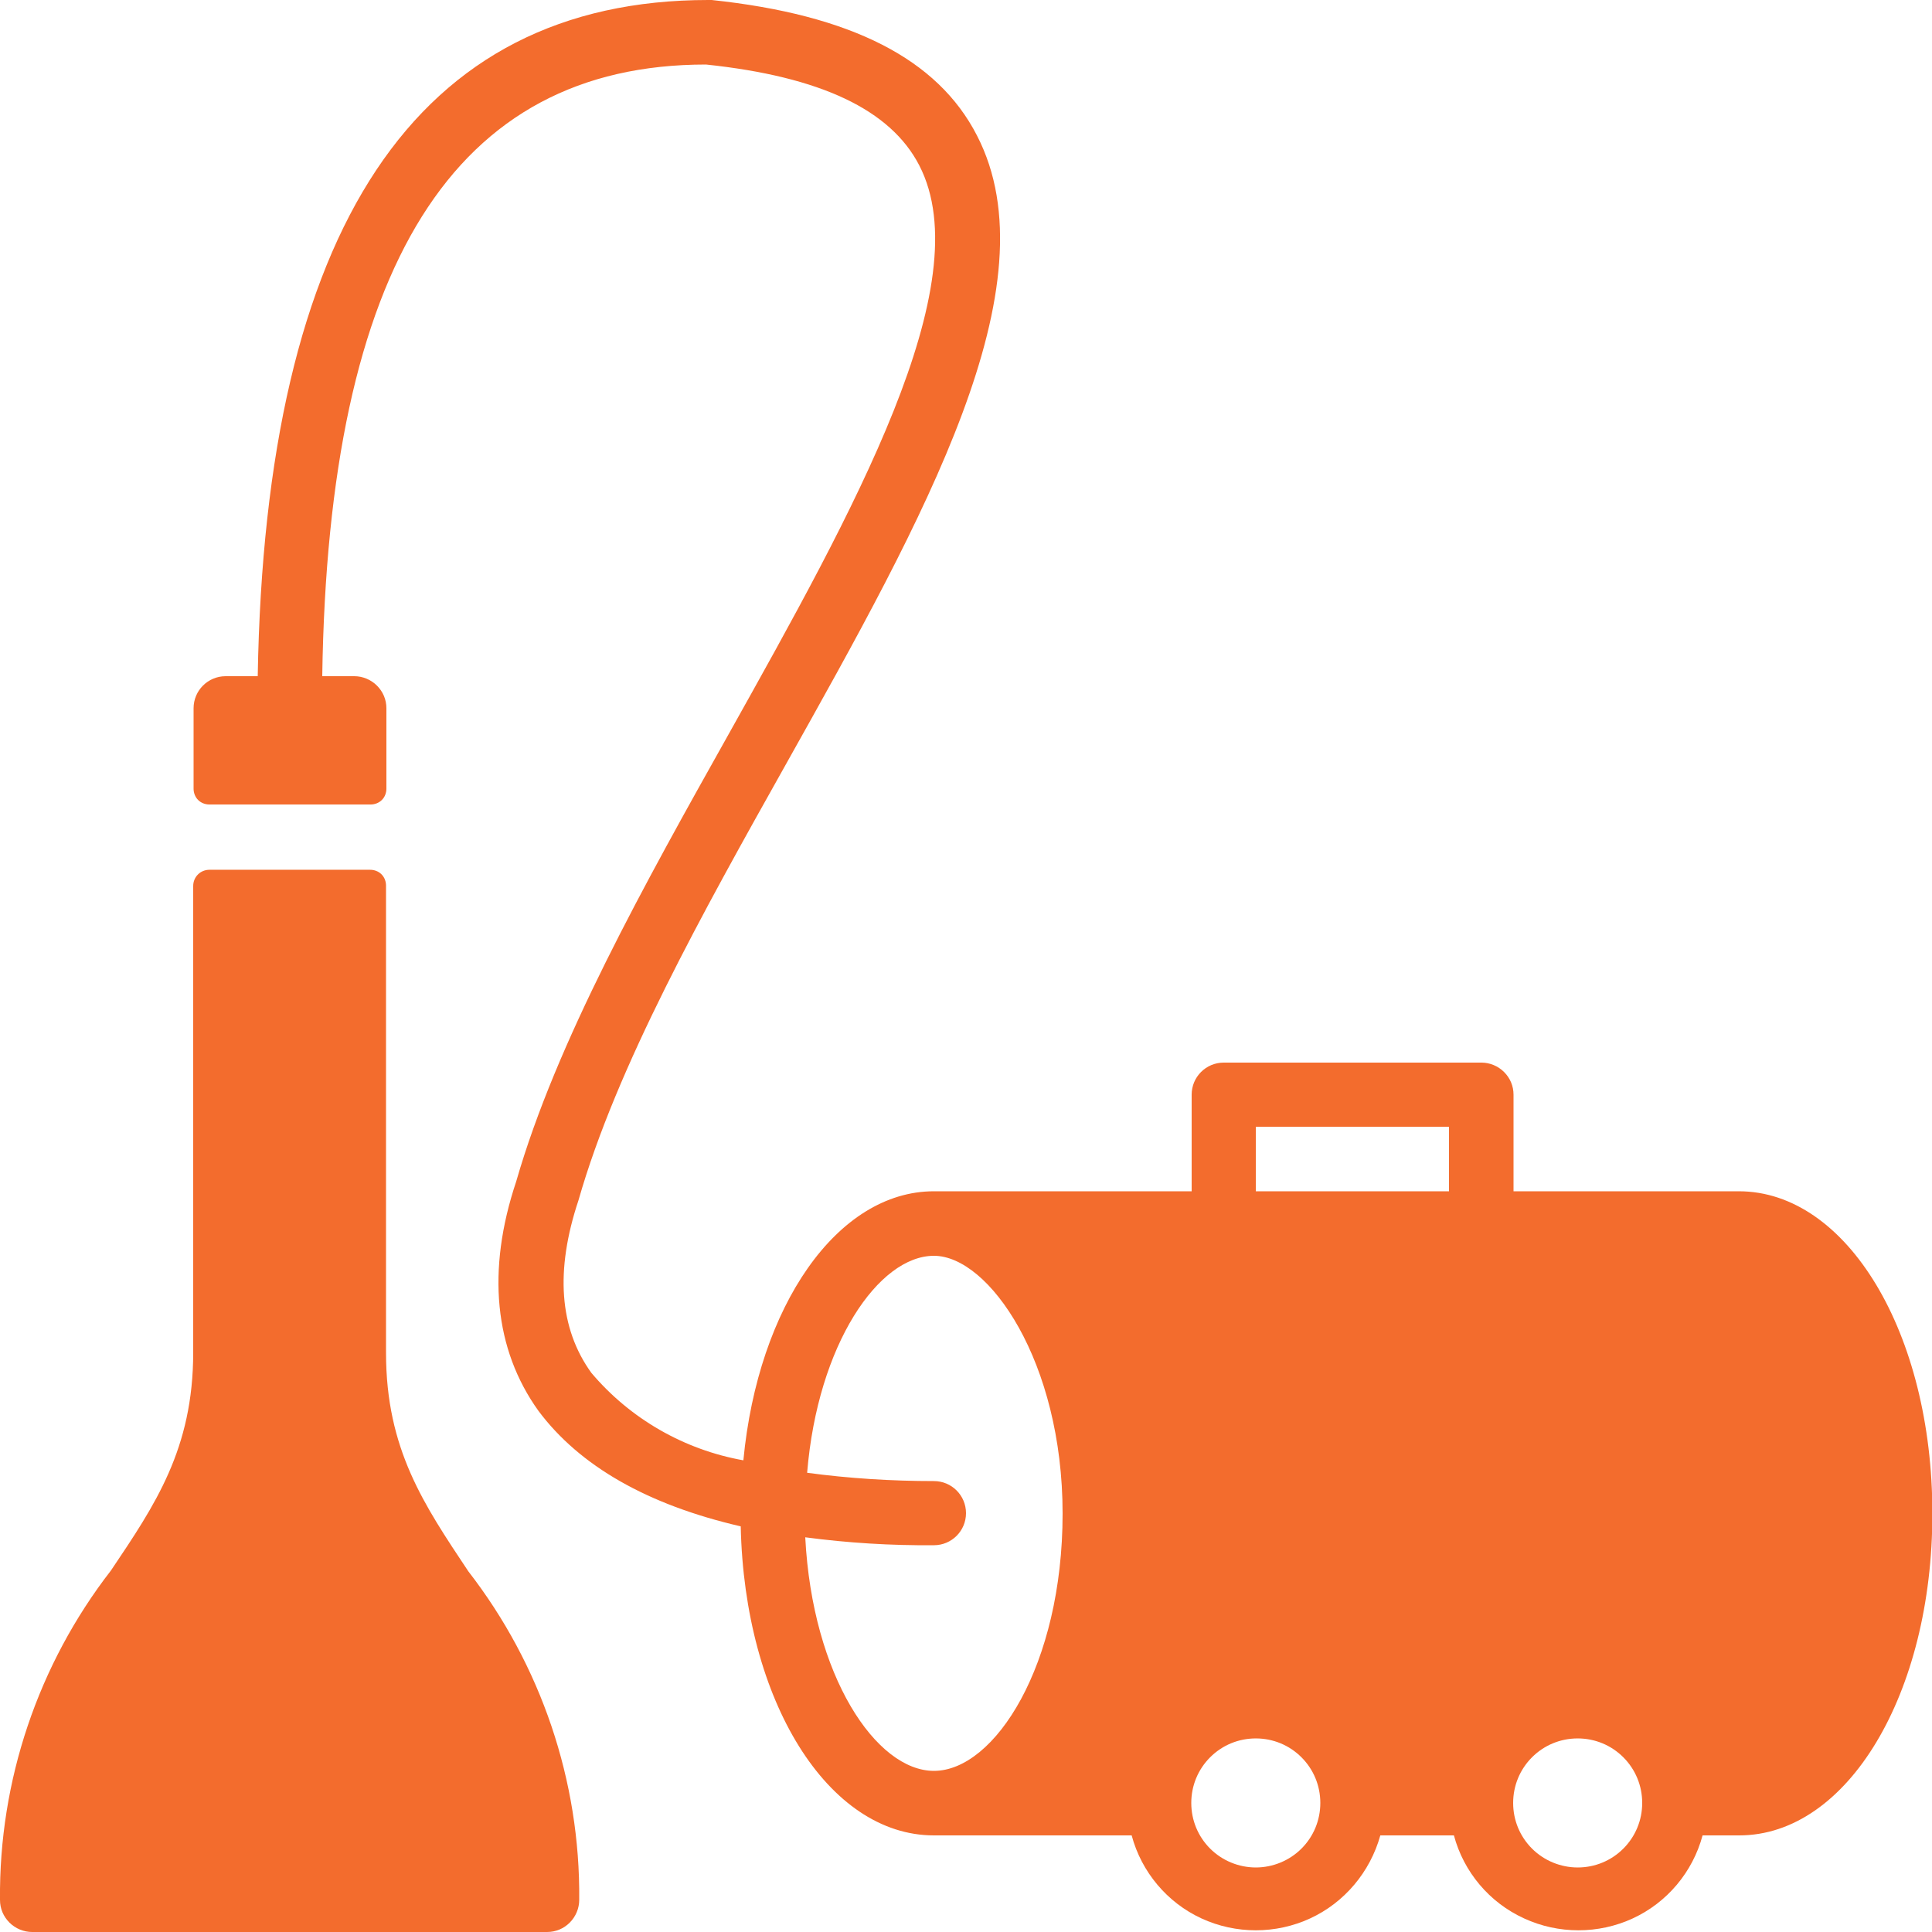
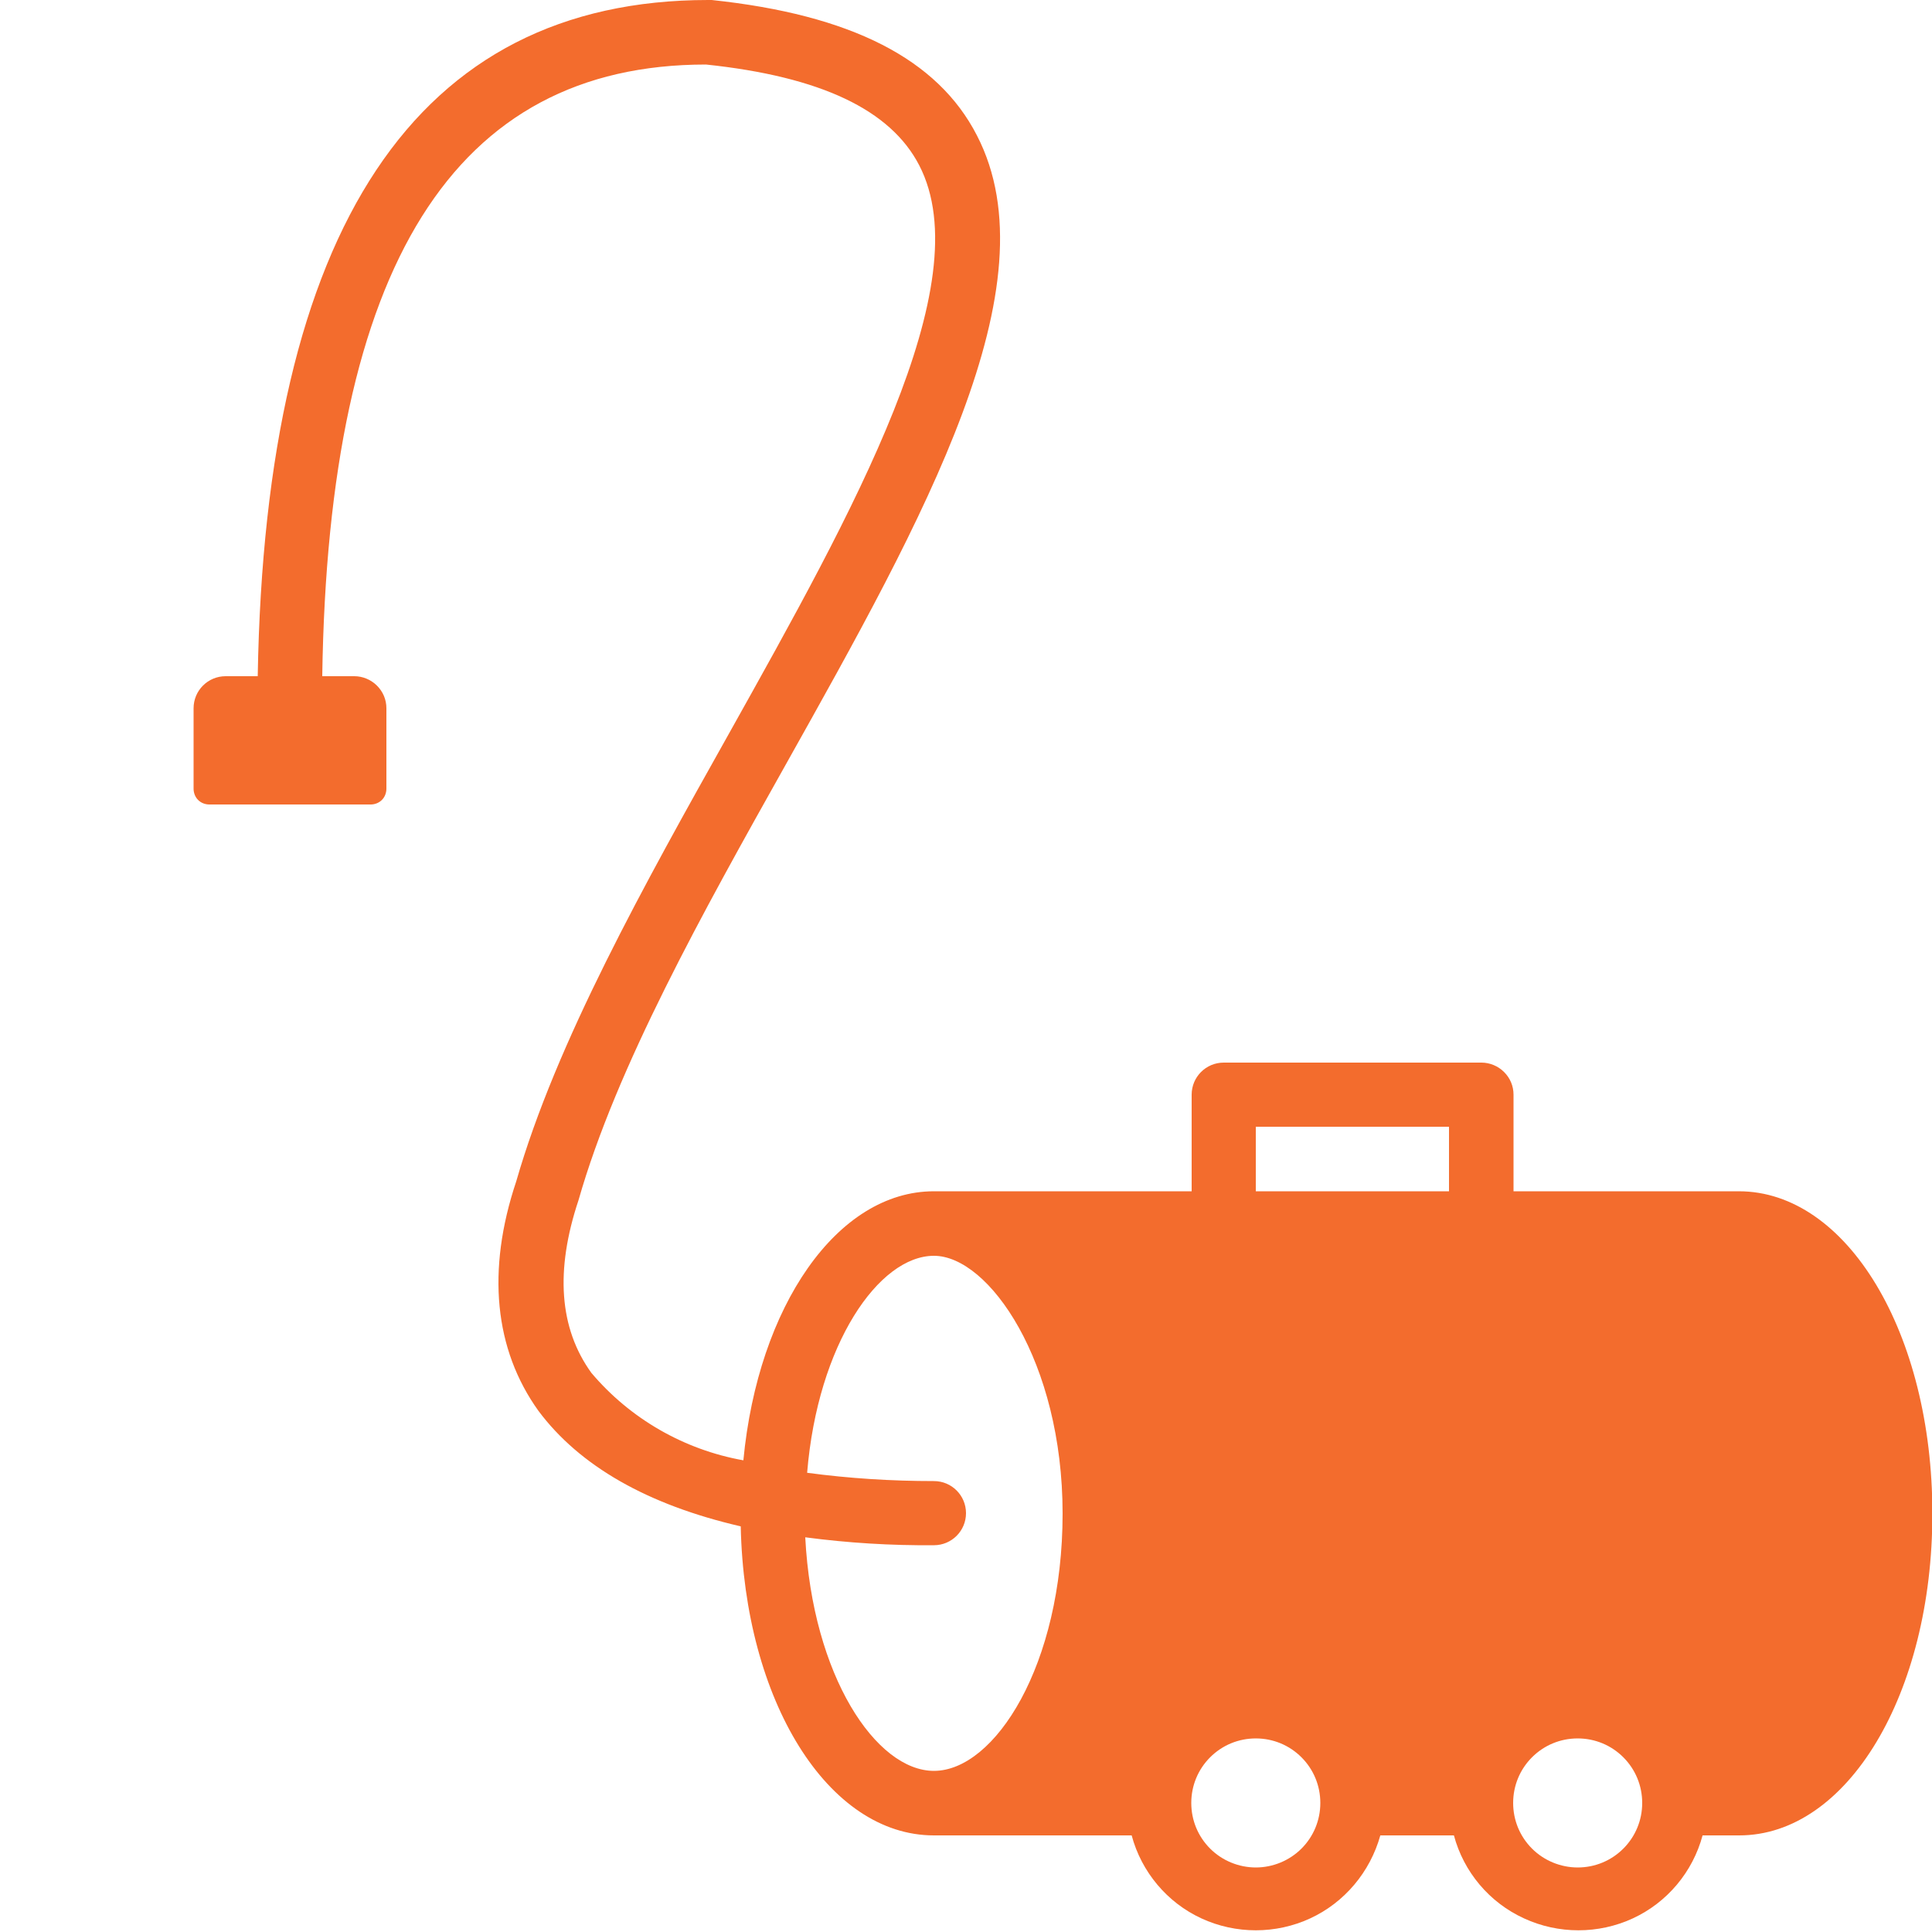
<svg xmlns="http://www.w3.org/2000/svg" viewBox="0 0 512 512">
  <defs>
    <style>      .cls-1 {        fill: #f36c2d;      }    </style>
  </defs>
  <g>
    <g id="Layer_1">
      <g>
-         <path class="cls-1" d="M51.2,358.4c0,25.6-10.1,40.4-21.8,57.8h0C10.1,441.1-.3,471.9,0,503.5c0,2.3.9,4.4,2.5,6,1.6,1.6,3.8,2.5,6,2.5h136.5c2.3,0,4.4-.9,6-2.5s2.5-3.8,2.5-6c.3-31.5-10.1-62.2-29.4-87.1-11.7-17.6-21.8-32.3-21.8-57.9v-123.8c0-1.1-.4-2.2-1.2-3-.8-.8-1.9-1.2-3-1.2h-42.6c-2.4,0-4.3,1.9-4.3,4.3v123.6Z" />
        <path class="cls-1" d="M460.8,315.7h-59.7v-25.6c0-2.3-.9-4.4-2.5-6s-3.8-2.5-6-2.5h-68.3c-4.7,0-8.5,3.8-8.5,8.5v25.6h-68.3c-25.6,0-46.6,30.4-50.5,71.3h0c-15.7-2.8-30-11-40.3-23.2-8.5-11.8-9.6-27.1-3.4-45.7,10.1-35.4,32.9-76.2,55-115.6,36.6-65.3,71.1-126.9,50.6-166.6C248.5,15.6,225.5,3.9,188.6,0h-.9c-77.4,0-117.4,60.4-119.4,179.2h-8.5c-4.7,0-8.5,3.8-8.5,8.5v21.3c0,1.1.4,2.2,1.2,3s1.9,1.2,3,1.2h42.7c1.1,0,2.2-.4,3-1.2s1.2-1.9,1.2-3v-21.3c0-2.3-.9-4.4-2.5-6s-3.8-2.5-6-2.5h-8.5c1.6-108.7,34.9-162.1,101.7-162.1,30.4,3.2,48.9,12,56.5,26.7,16.3,31.5-17.6,91.9-50.3,150.4-22.6,40.3-45.9,82-56.5,118.9-7.9,23.6-5.8,44.5,5.9,60.8,10.9,14.6,28.9,24.9,53.6,30.6,1,46.2,23.1,81.9,51.2,81.9h52.4c2.6,9.7,9.4,17.8,18.5,22,9.1,4.2,19.7,4.2,28.8,0,9.1-4.2,15.9-12.3,18.6-22h19.5c2.6,9.7,9.4,17.8,18.6,22,9.1,4.2,19.7,4.2,28.8,0,9.1-4.2,15.9-12.3,18.5-22h9.7c28.7,0,51.2-37.5,51.2-85.3s-22.6-85.4-51.3-85.4h0ZM247.5,469.3c-15.3,0-32.2-25.1-34.1-61.9,11.3,1.5,22.7,2.2,34.1,2.1,4.7,0,8.5-3.8,8.5-8.5s-3.8-8.5-8.5-8.5c-11.2,0-22.5-.7-33.6-2.2,2.8-34.1,19-57.5,33.6-57.5s34.1,28.1,34.1,68.3-18,68.2-34.1,68.2h0ZM332.8,494.9h0c-4.5,0-8.9-1.8-12.1-5s-5-7.5-5-12.1,1.8-8.9,5-12.1,7.5-5,12.1-5,8.9,1.8,12.1,5,5,7.5,5,12.1-1.8,8.9-5,12.1c-3.2,3.2-7.6,5-12.1,5h0ZM384,315.7h-51.2v-17.1h51.2v17.1ZM418.1,494.9h0c-4.5,0-8.9-1.8-12.1-5s-5-7.5-5-12.1,1.8-8.9,5-12.1,7.5-5,12.1-5,8.9,1.8,12.1,5,5,7.5,5,12.1-1.8,8.9-5,12.1-7.5,5-12.1,5h0Z" />
      </g>
    </g>
  </g>
</svg>